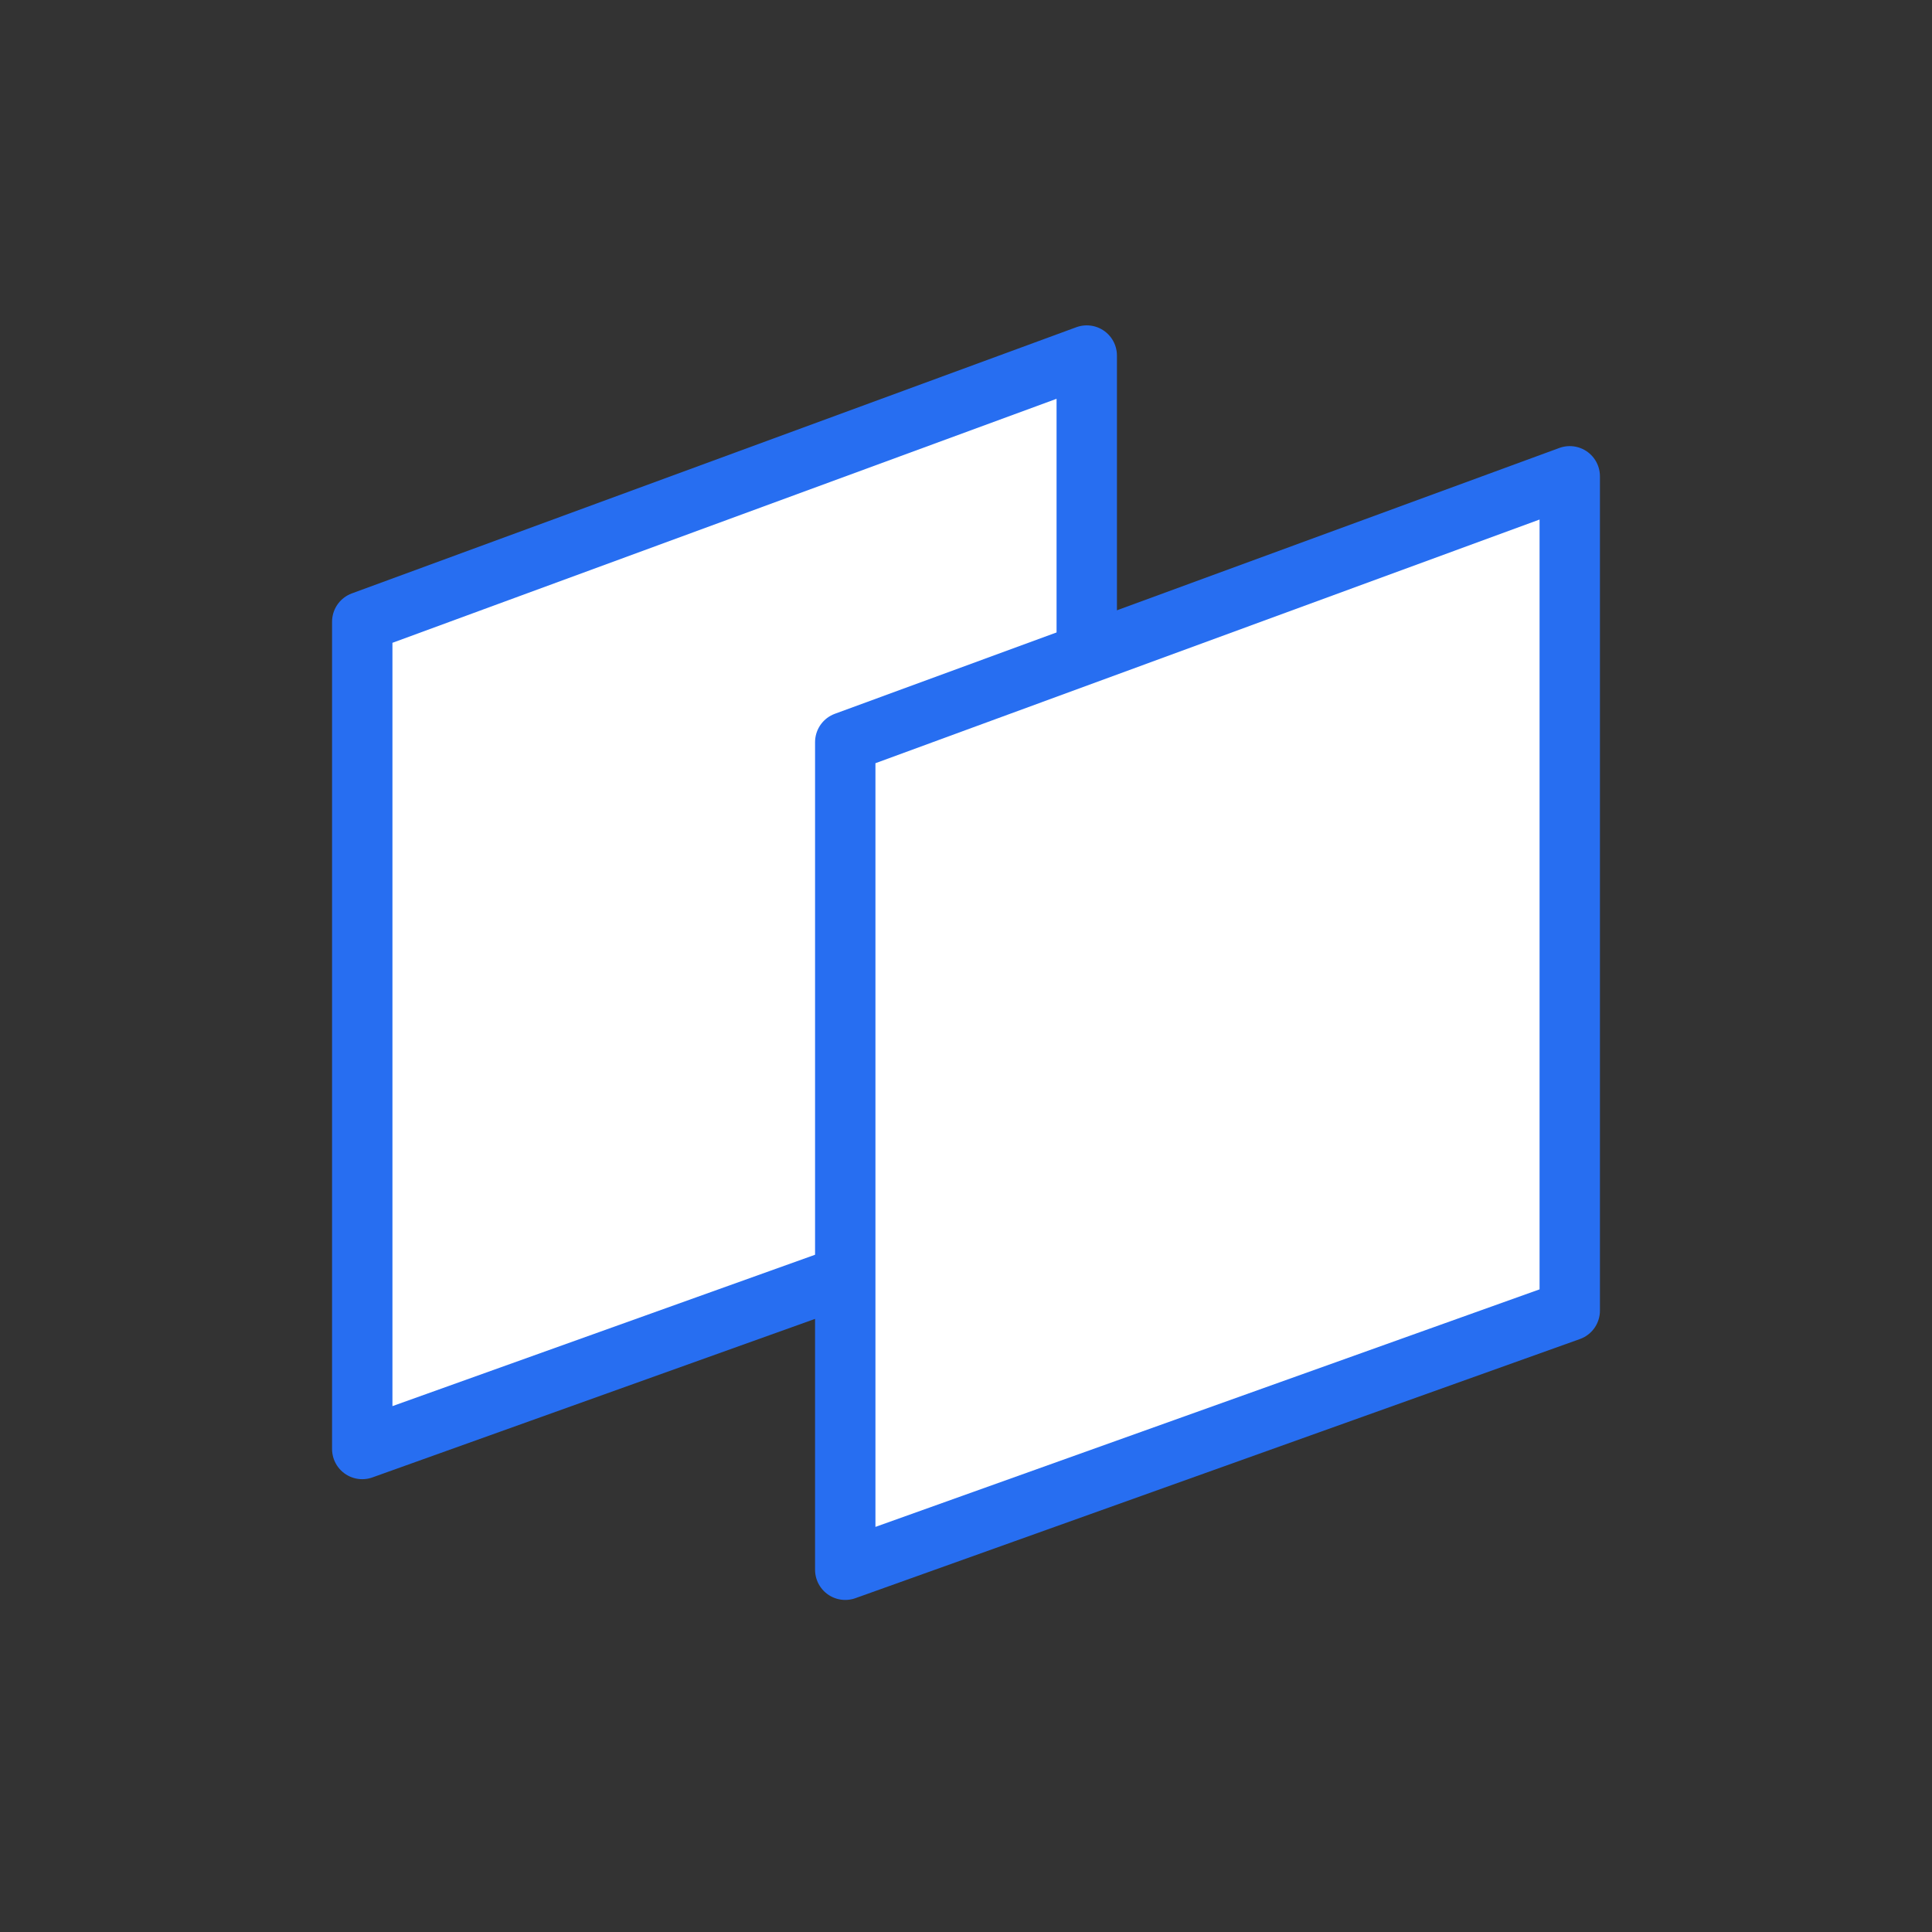
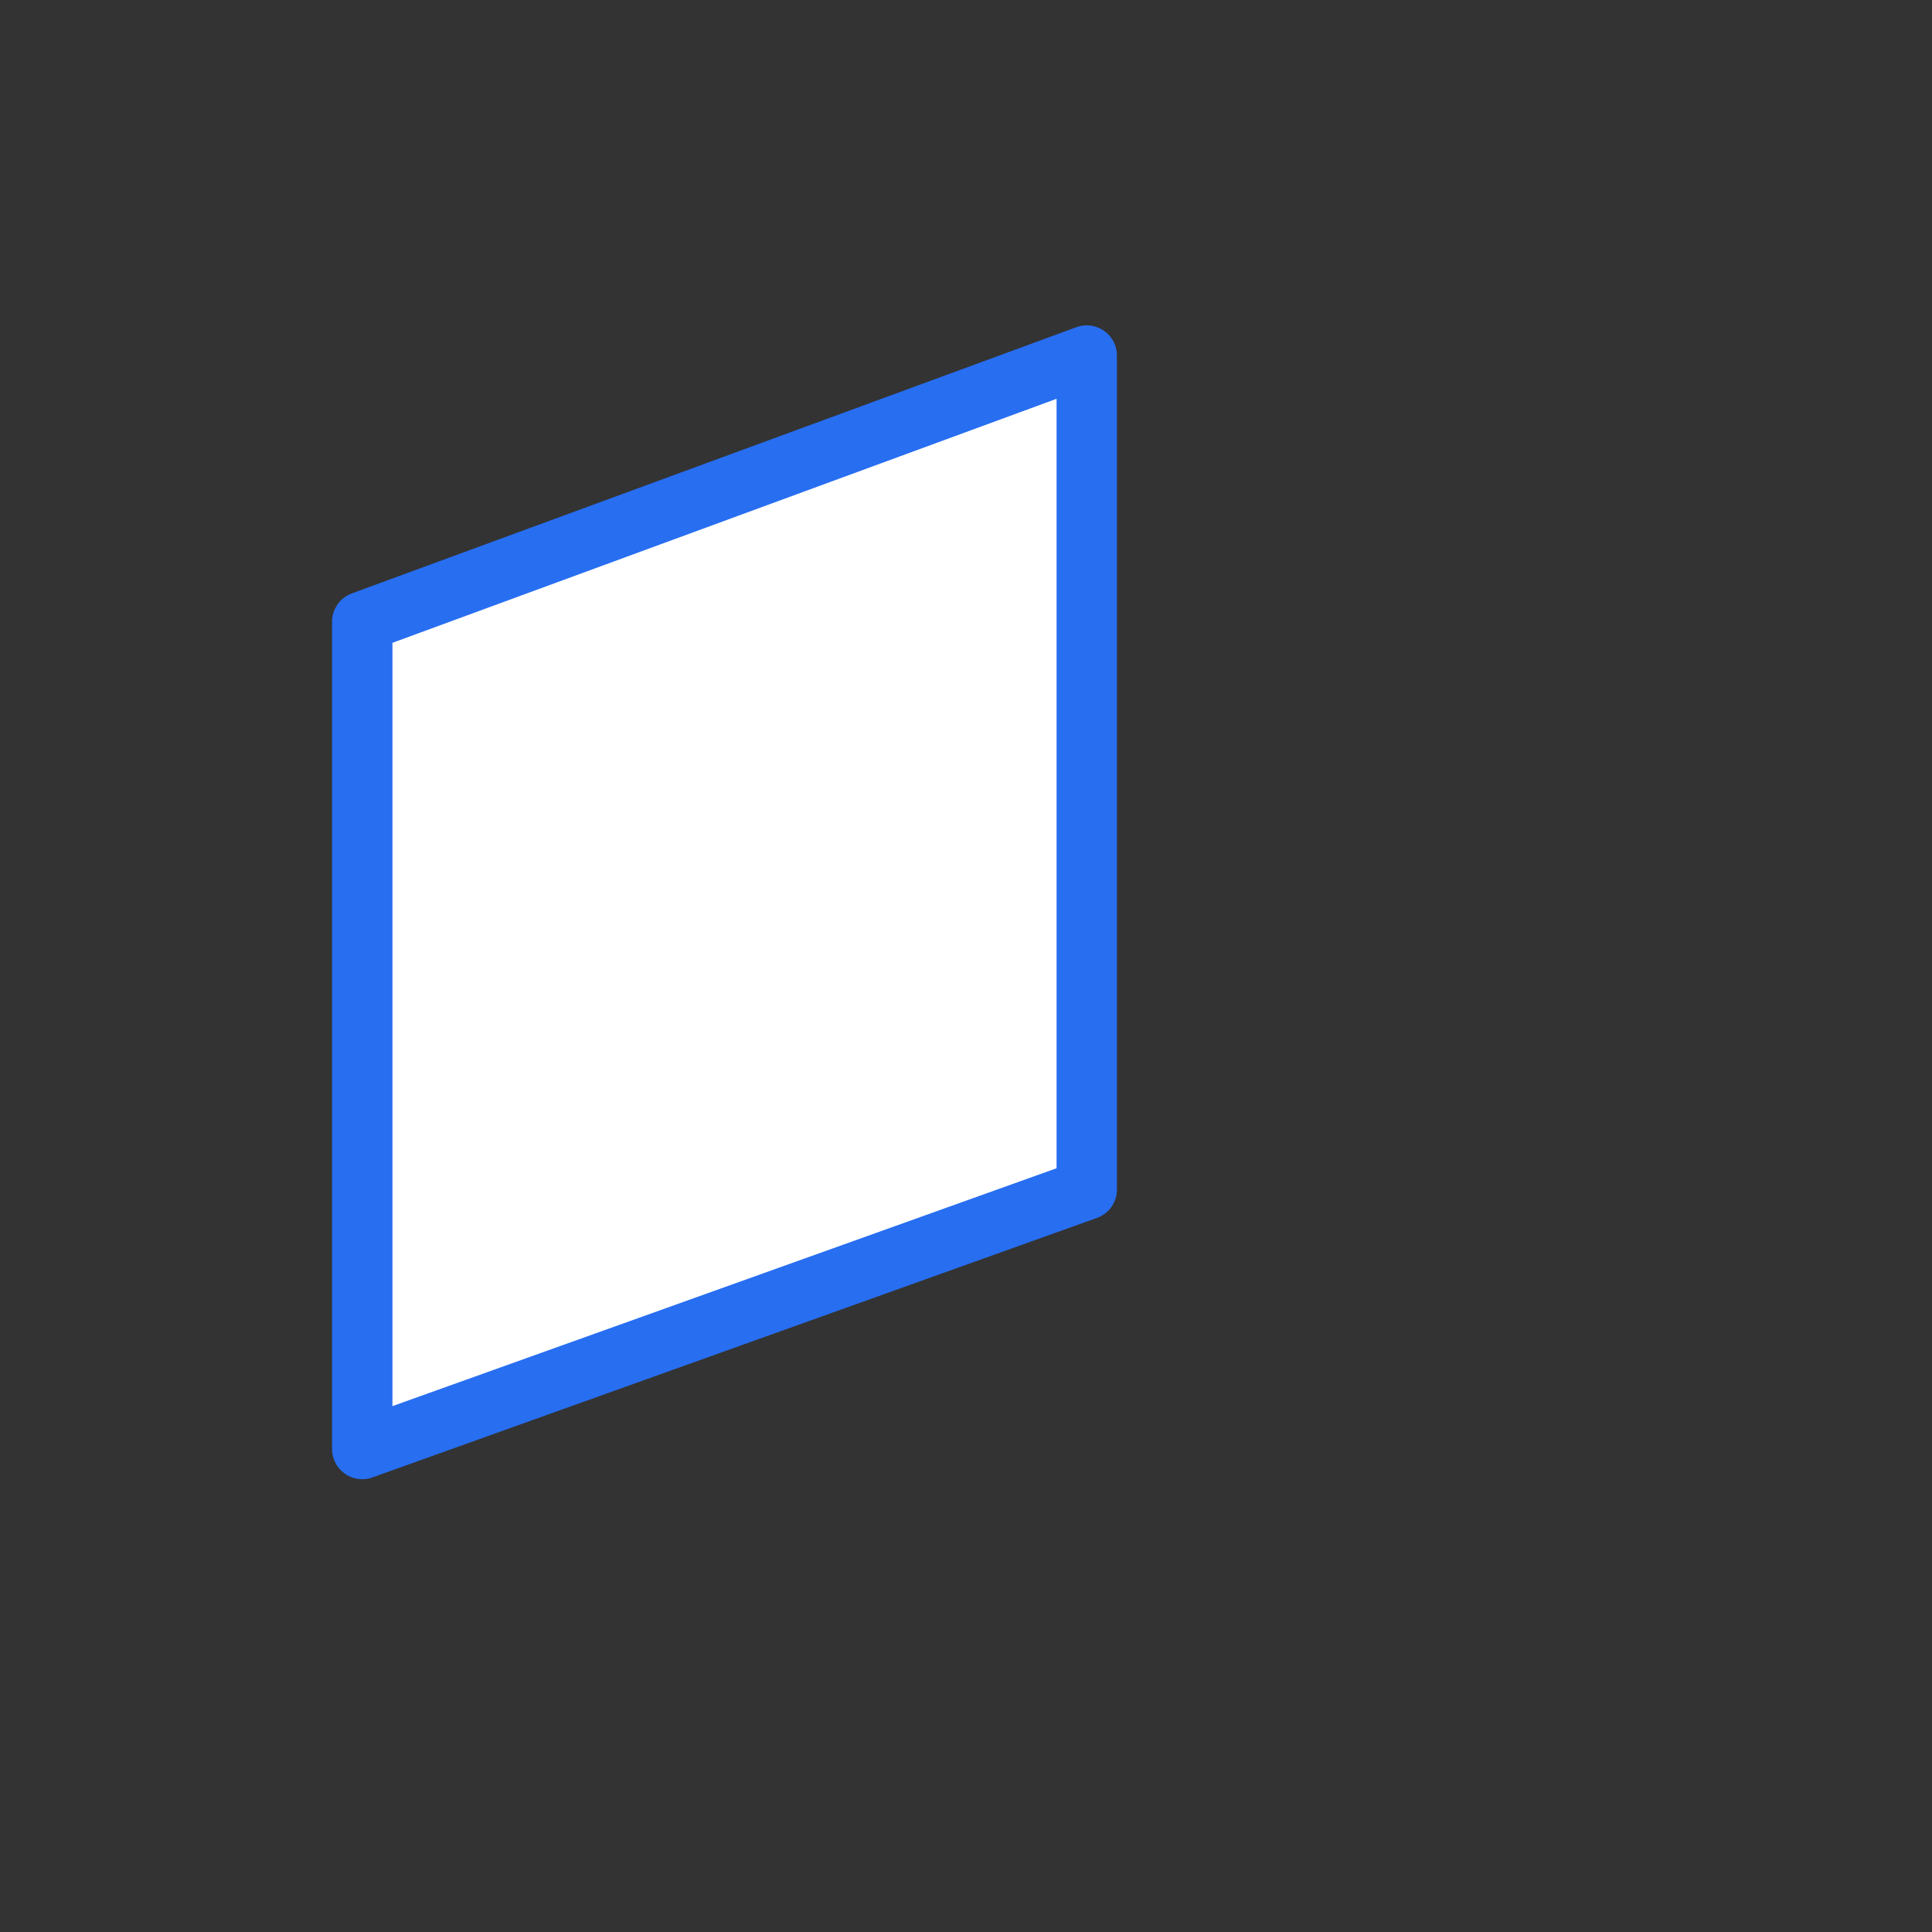
<svg xmlns="http://www.w3.org/2000/svg" width="32" height="32" viewBox="0 0 32 32" fill="none">
  <rect x="0" y="0" width="32" height="32" fill="#333333" stroke="none" />
  <path d="M6 24V10.298L18 5.889V19.702L6 24Z" fill="white" stroke="#276EF1" stroke-linejoin="round" />
-   <path d="M14 26V12.292L26 7.889V21.708L14 26Z" fill="white" stroke="#276EF1" stroke-linejoin="round" />
</svg>